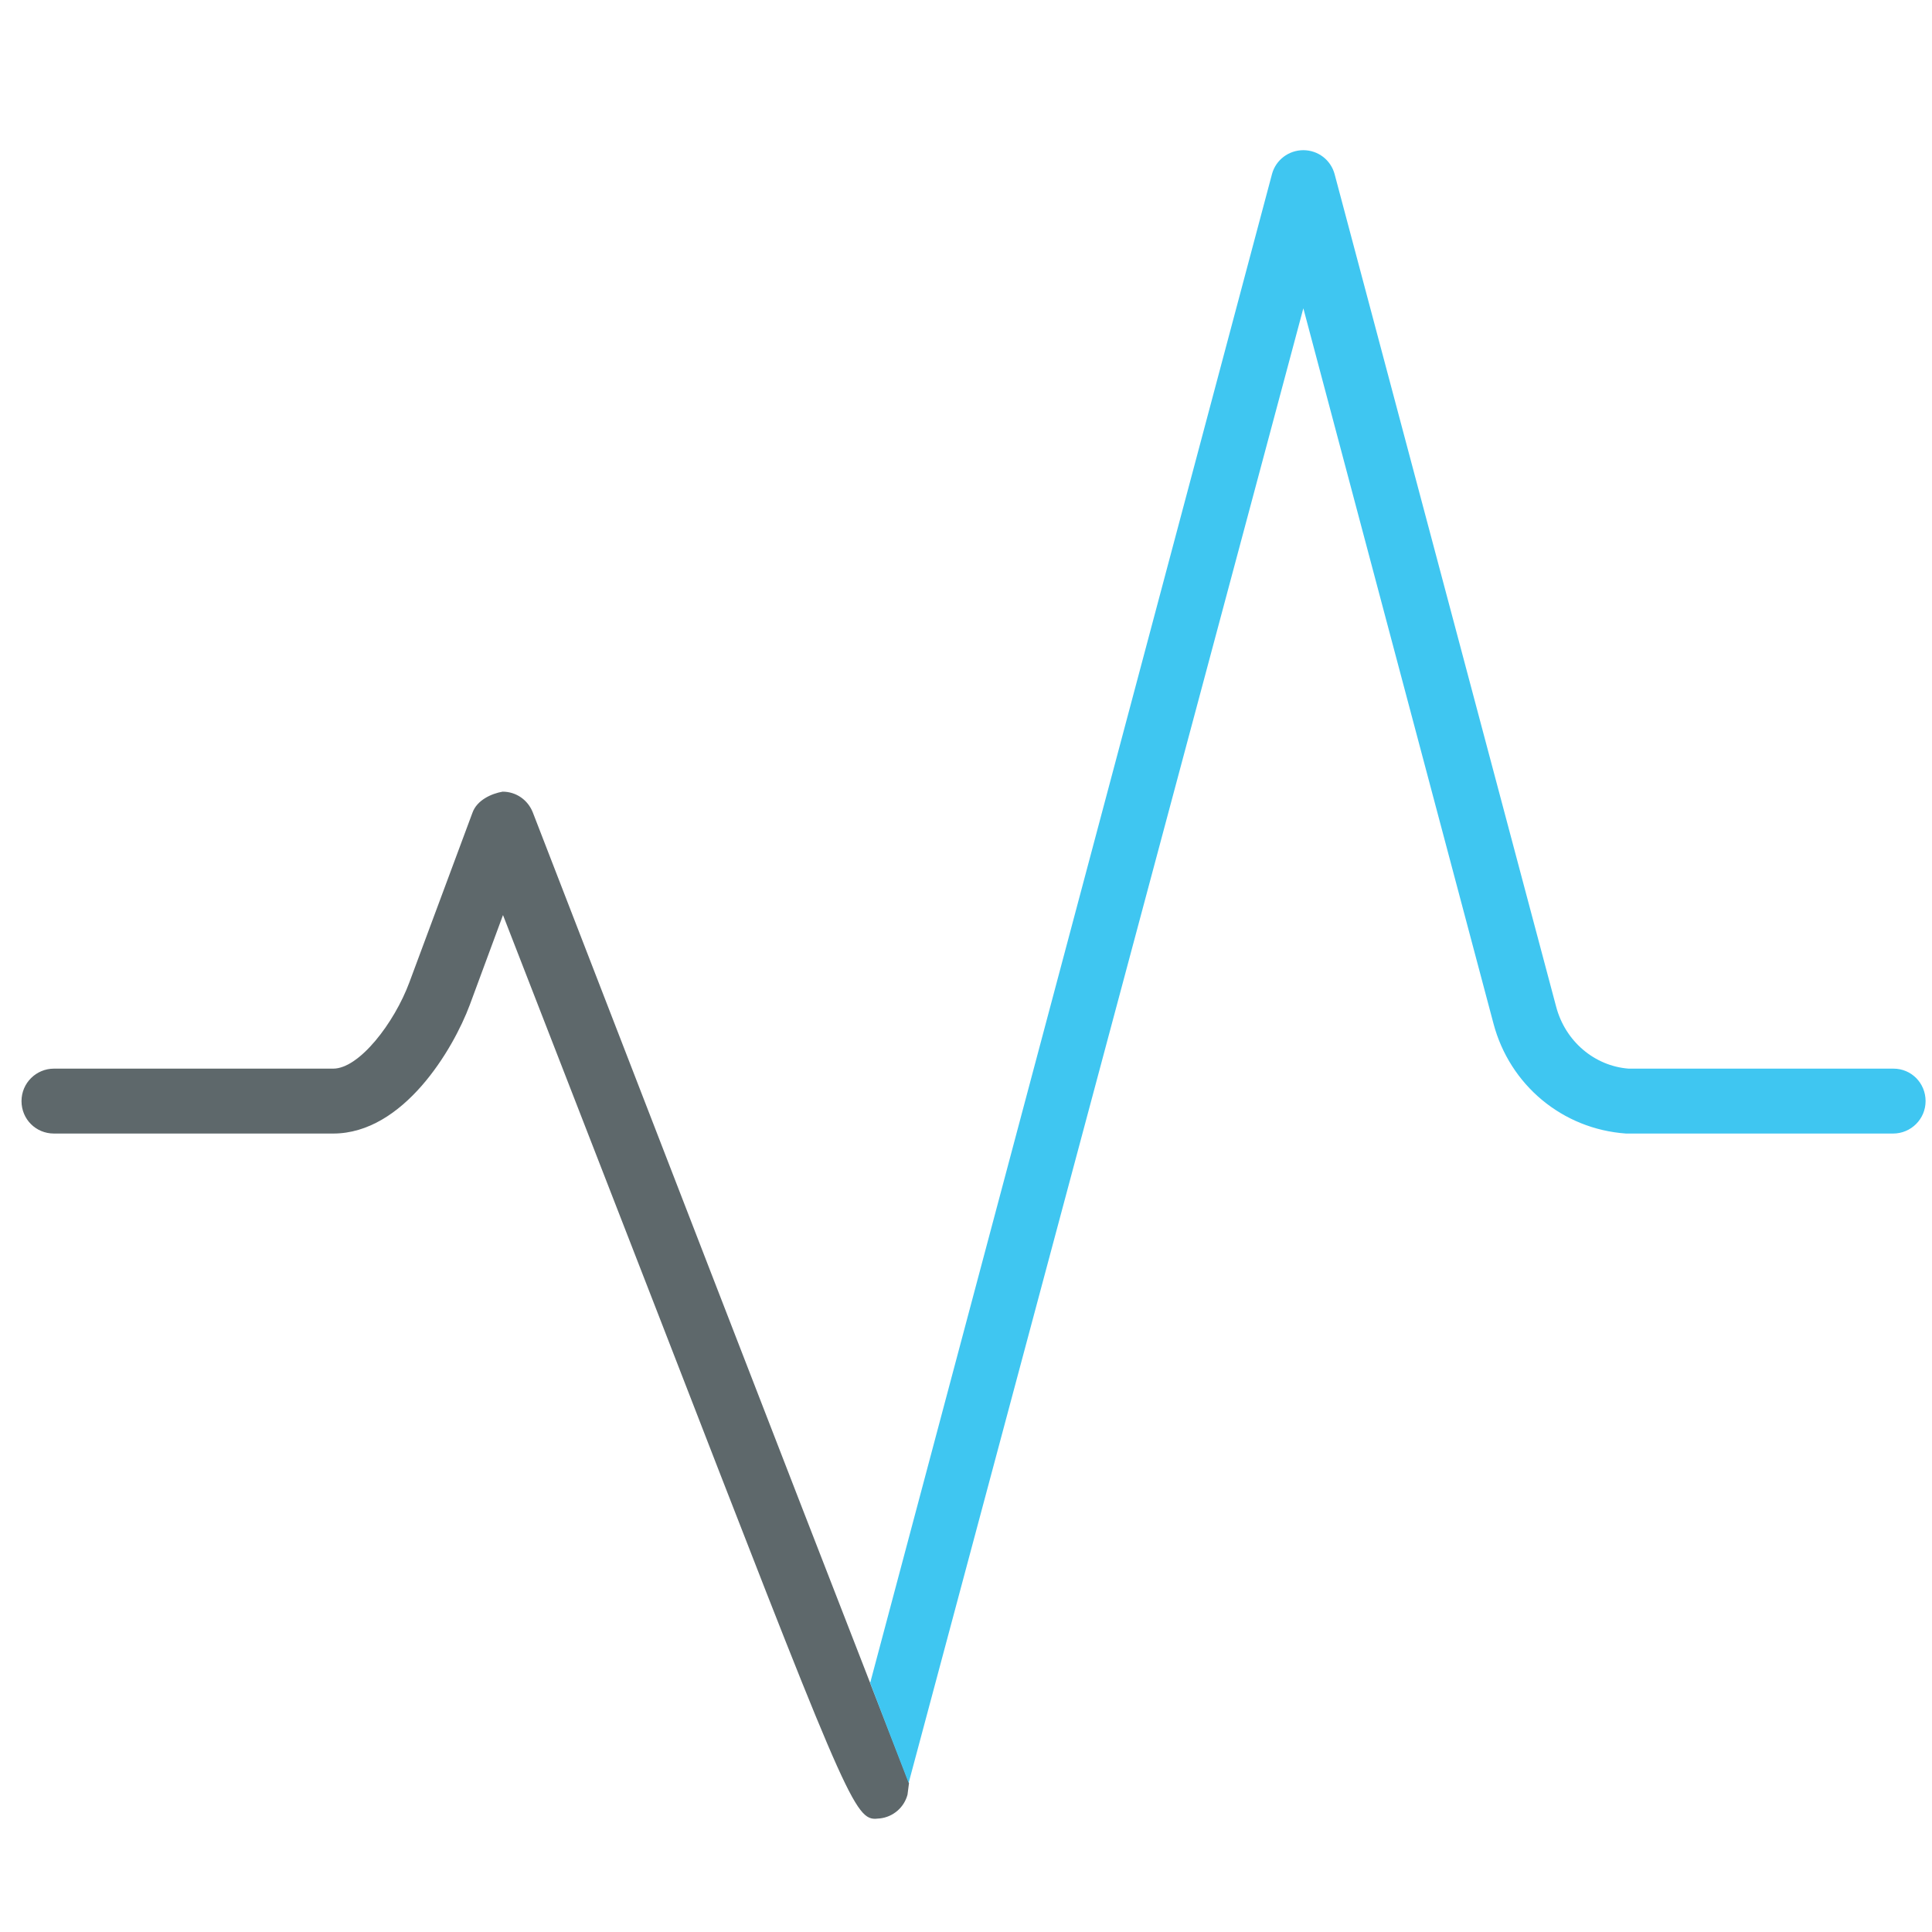
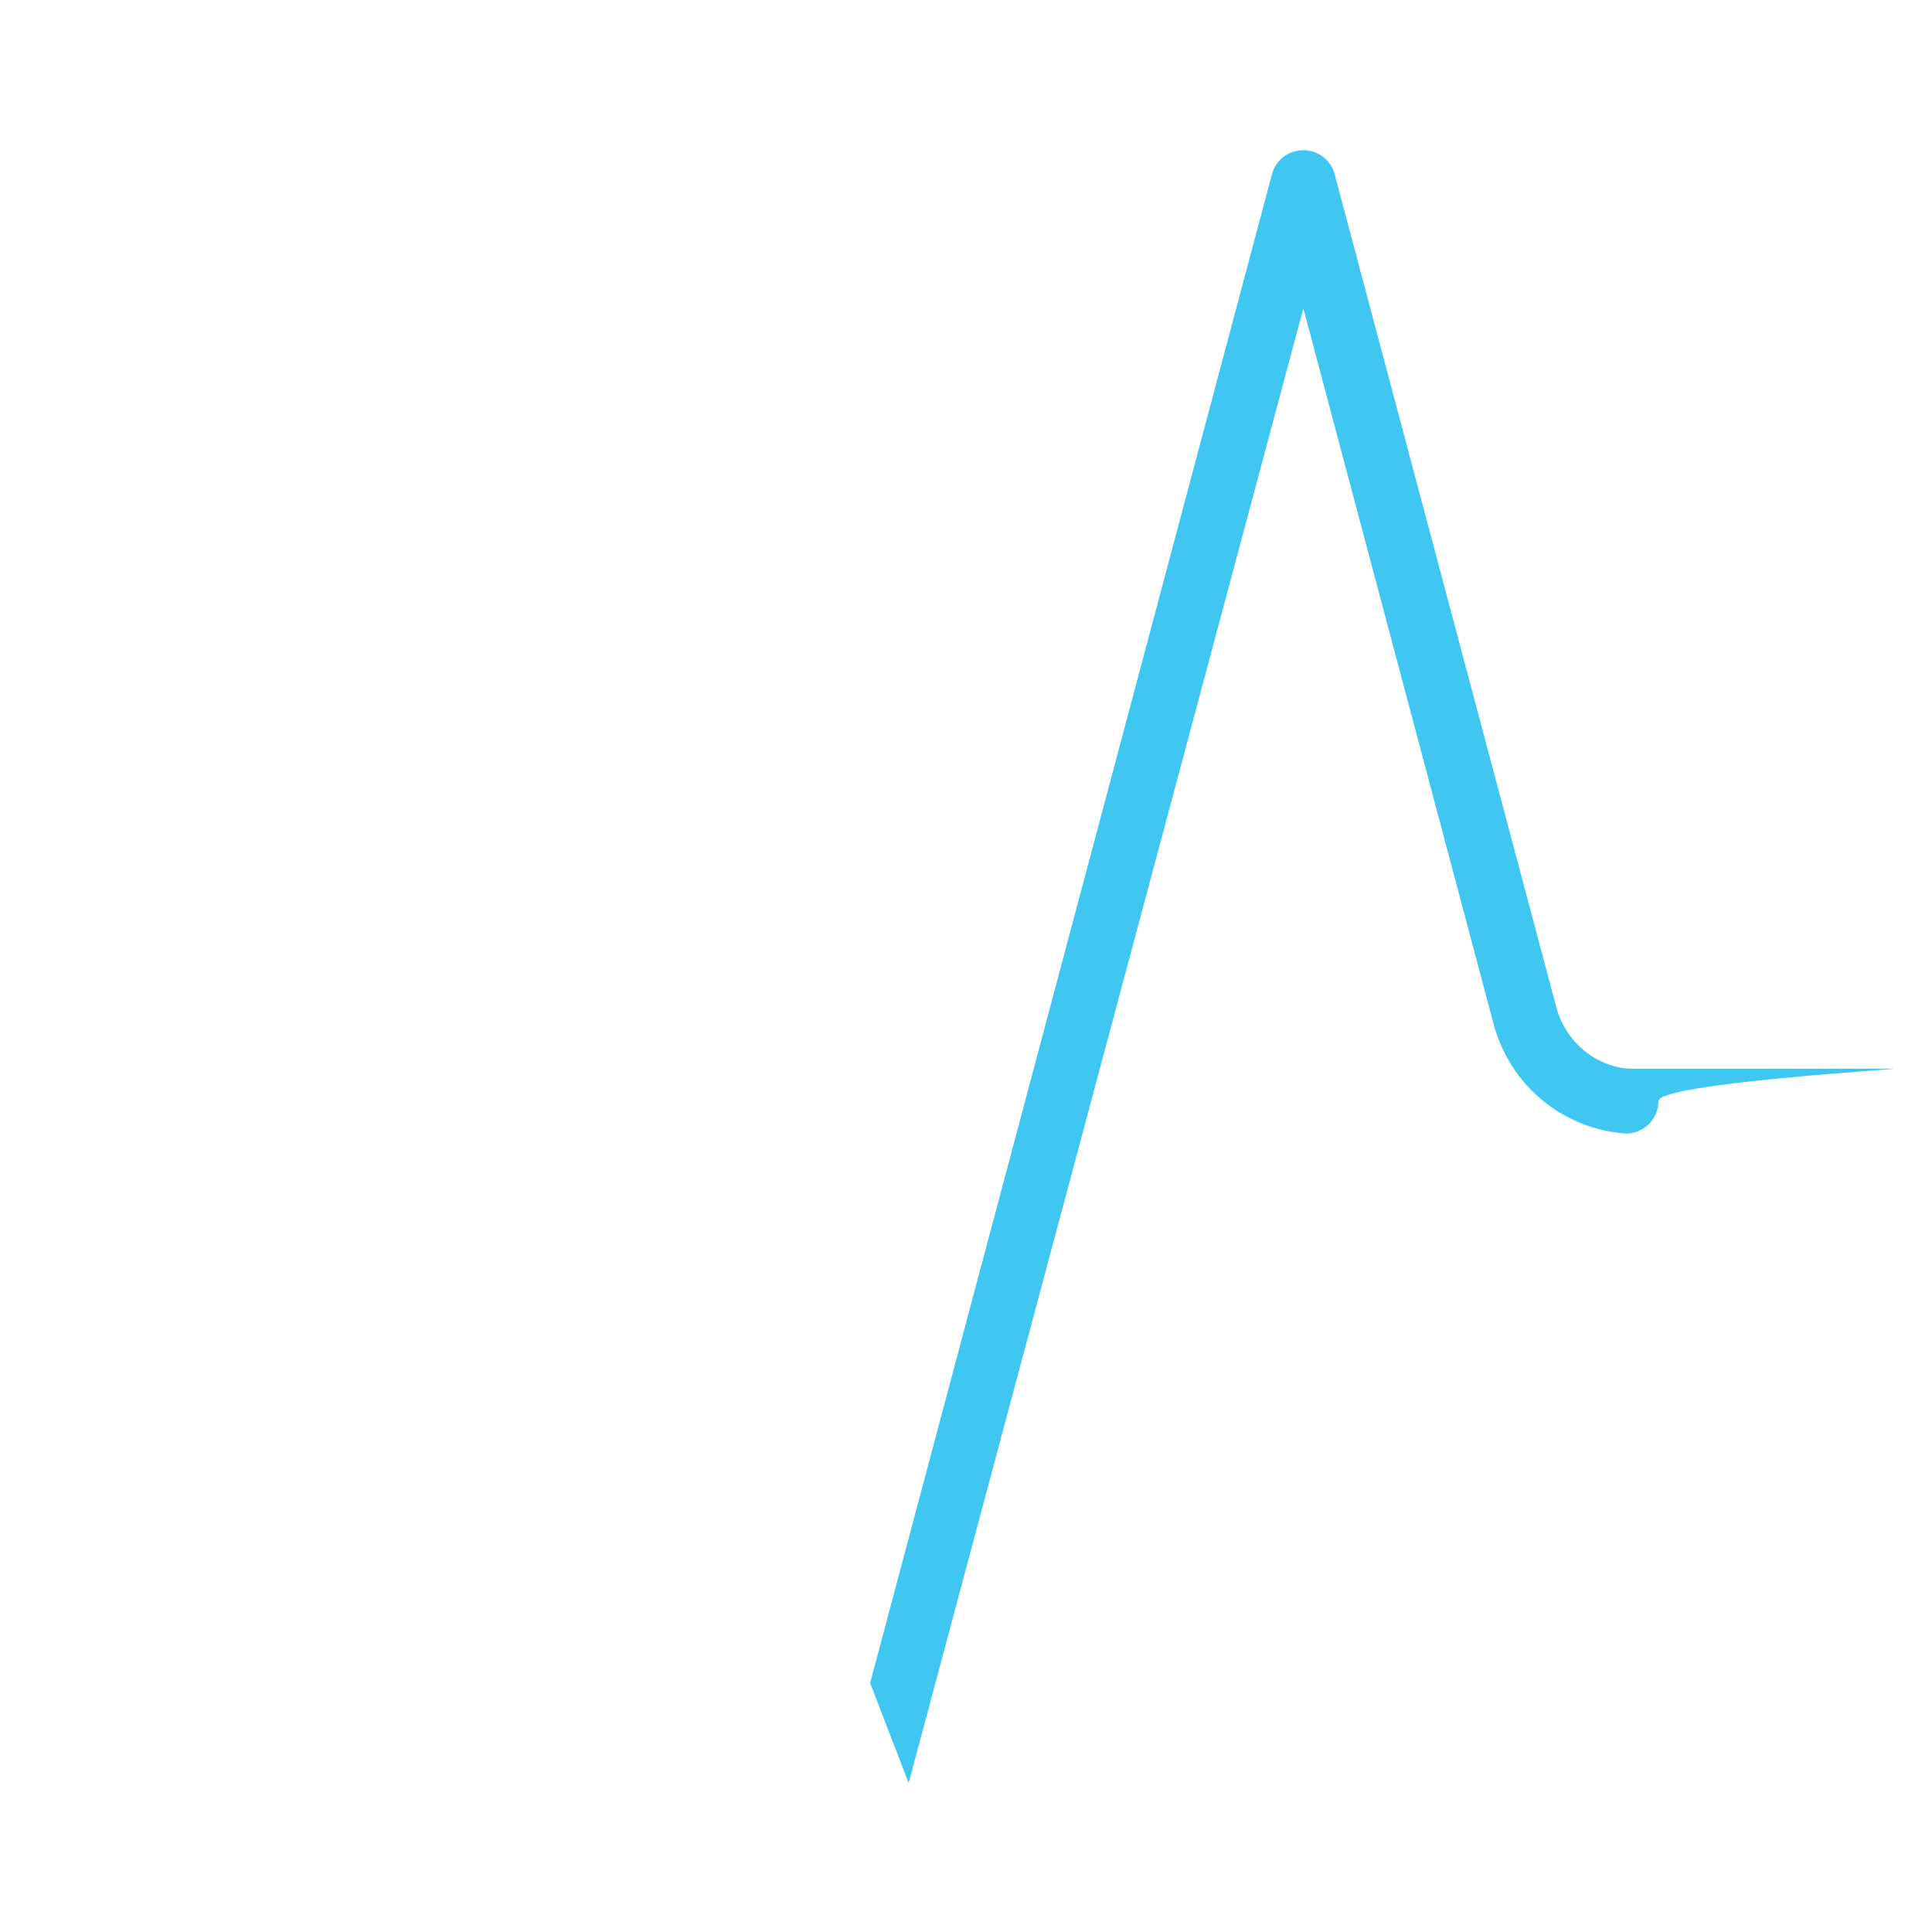
<svg xmlns="http://www.w3.org/2000/svg" version="1.1" id="Layer_1" x="0px" y="0px" viewBox="0 0 512 512" style="enable-background:new 0 0 512 512;" xml:space="preserve">
  <style type="text/css">
	.st0{fill:#5E686B;}
	.st1{fill:#3FC6F1;}
</style>
-   <path class="st0" d="M230.6,446c-19.3-49.5-63.5-163.8-89.4-230.7c-1.3-3.3-4.4-5.5-8-5.5c-2.9,0.5-6.8,2.2-8,5.6l-16.7,44.9  c-4,10.8-13.3,22.9-20.2,22.9h-74c-4.7,0-8.6,3.8-8.6,8.6s3.8,8.6,8.6,8.6h74c18.6,0,31.8-22.3,36.2-34.1l8.8-23.8L174.7,349  c48.2,124.3,51.5,133,57.2,133c0.4,0,0.9-0.1,1.3-0.1c3.5-0.4,6.4-2.9,7.3-6.3l0.4-3.1L230.6,446z" />
-   <path class="st1" d="M501.8,283.2l-70.2,0c-9.1-0.7-16.8-7.3-19.2-16.4L353.7,46.2c-1-3.8-4.4-6.4-8.3-6.4s-7.3,2.6-8.3,6.3  L230.6,446c0,0.1,10.2,26.5,10.2,26.5L345.4,81.7l50.4,189.6c4.3,16.2,18.2,27.9,35.1,29.1h70.8c4.7,0,8.6-3.8,8.6-8.6  S506.5,283.2,501.8,283.2z" />
+   <path class="st1" d="M501.8,283.2l-70.2,0c-9.1-0.7-16.8-7.3-19.2-16.4L353.7,46.2c-1-3.8-4.4-6.4-8.3-6.4s-7.3,2.6-8.3,6.3  L230.6,446c0,0.1,10.2,26.5,10.2,26.5L345.4,81.7l50.4,189.6c4.3,16.2,18.2,27.9,35.1,29.1c4.7,0,8.6-3.8,8.6-8.6  S506.5,283.2,501.8,283.2z" />
</svg>